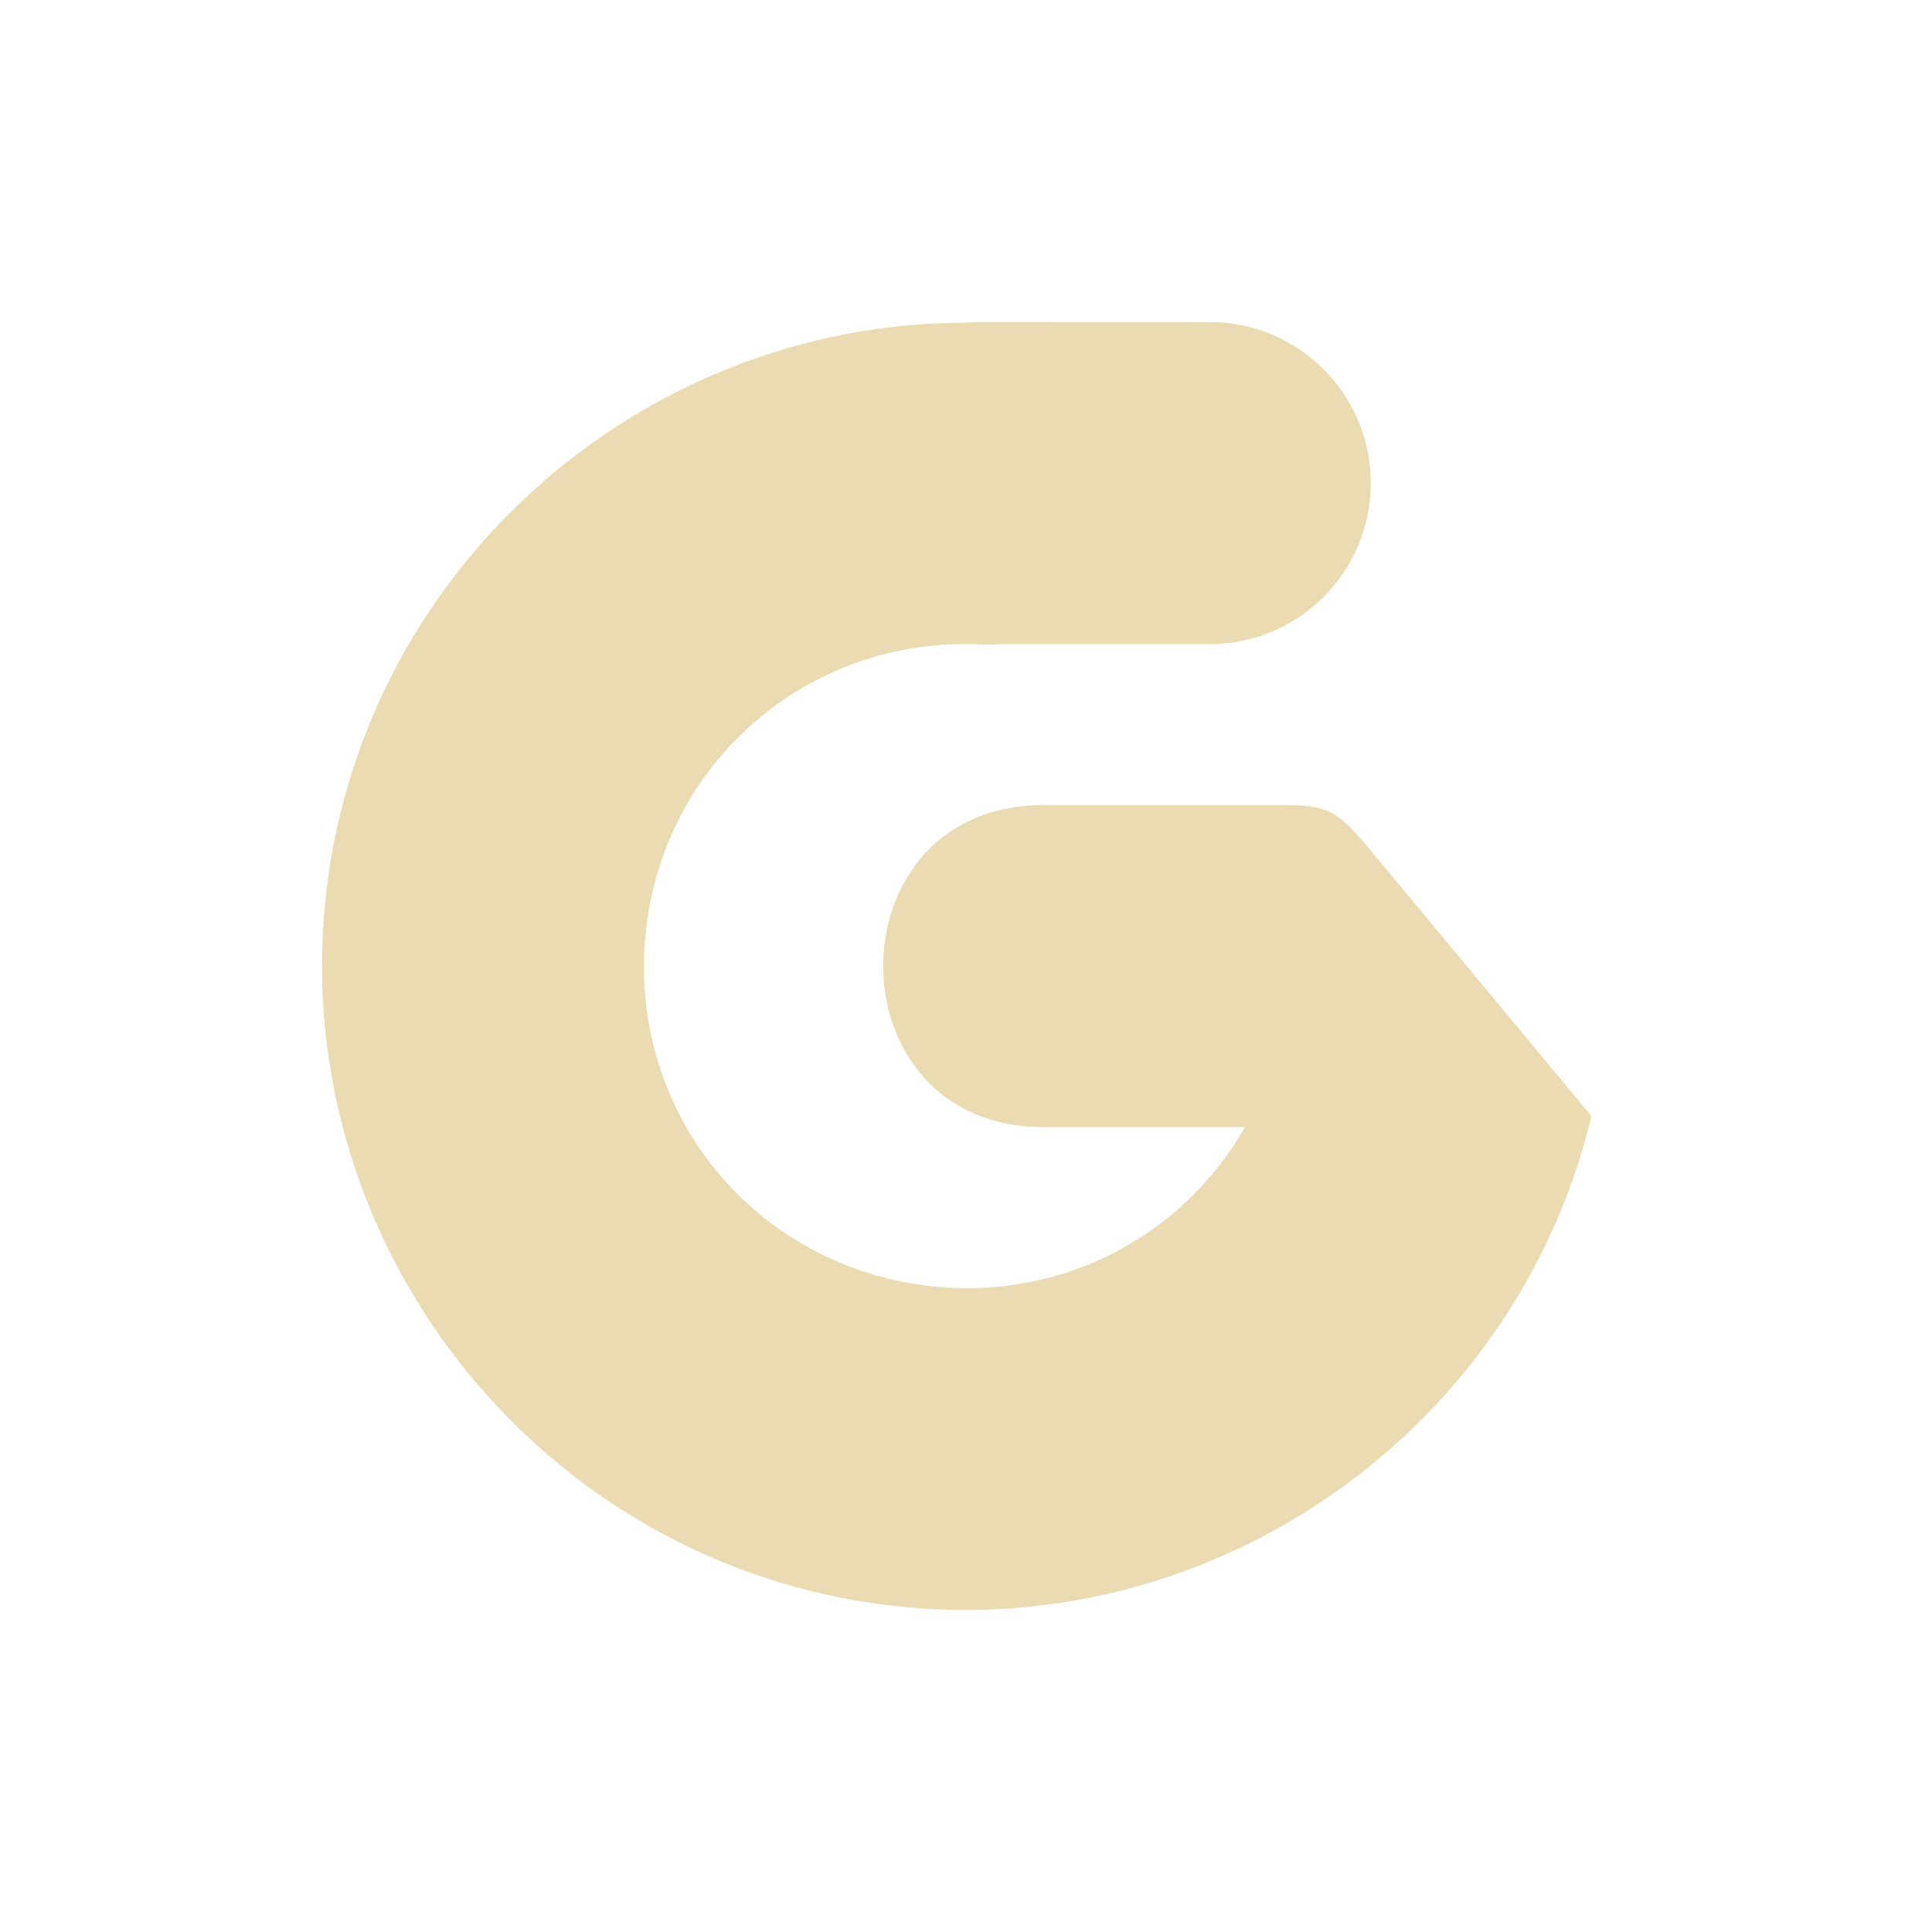
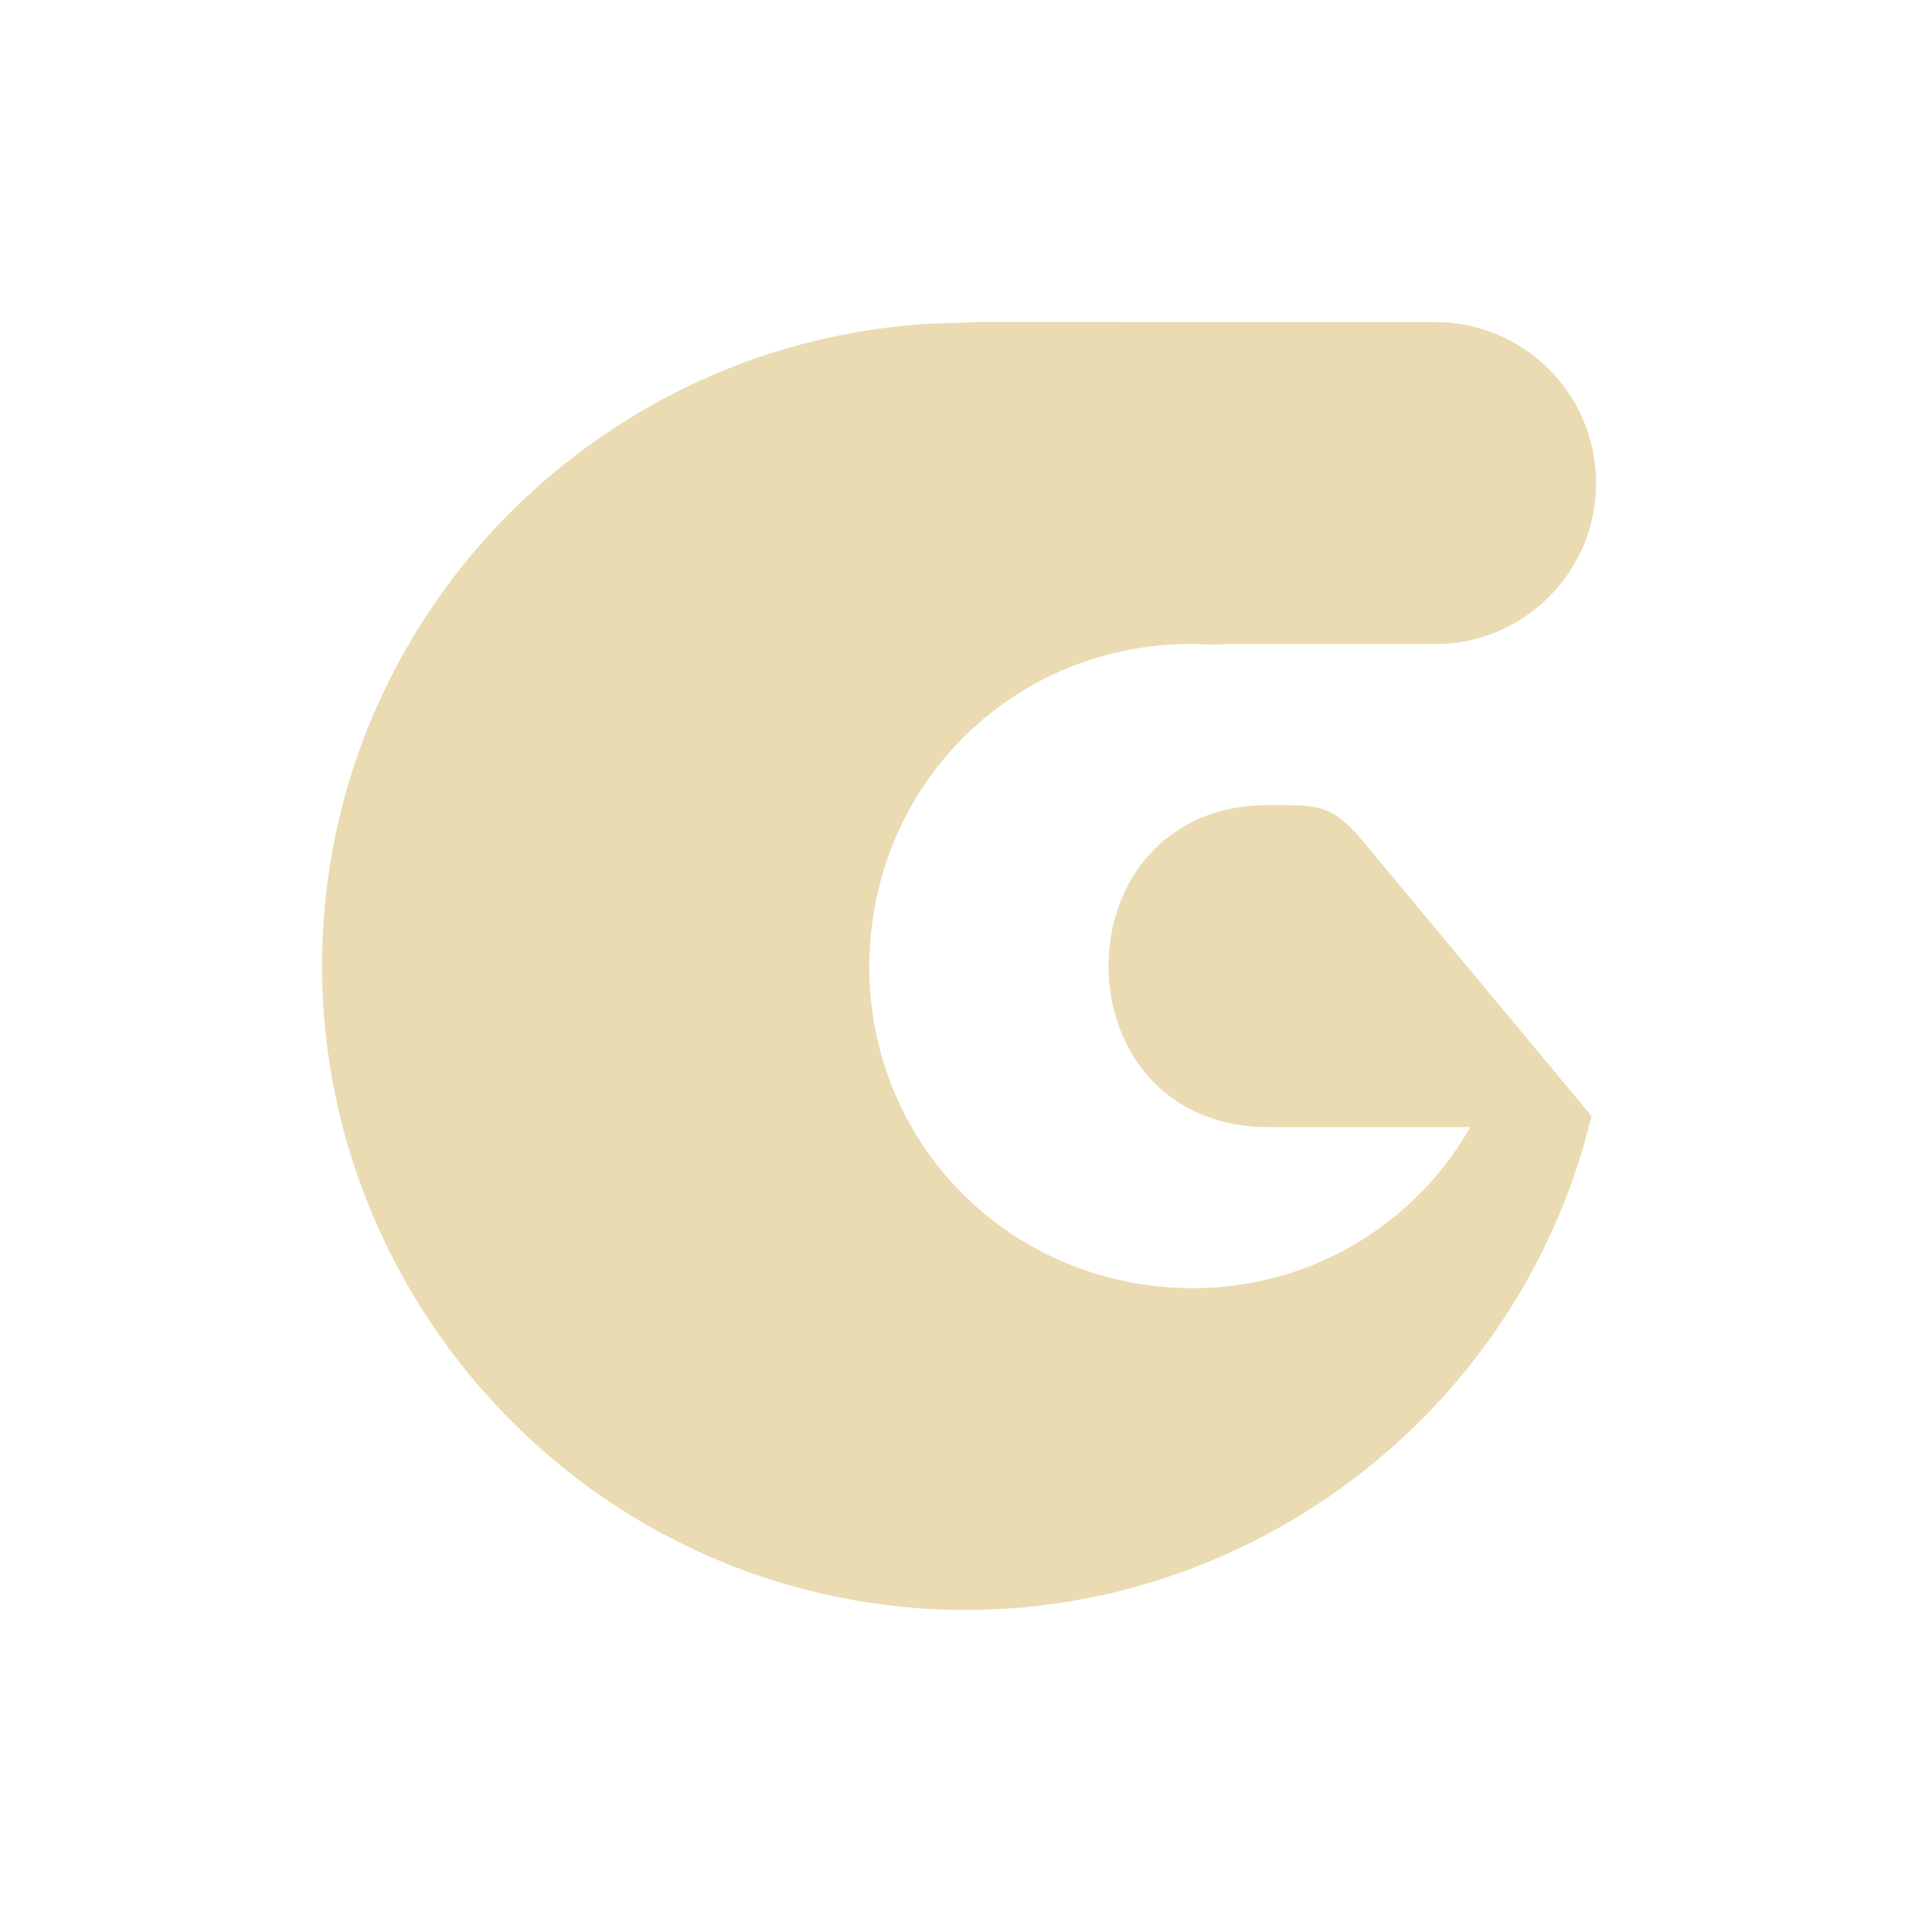
<svg xmlns="http://www.w3.org/2000/svg" width="24" height="24" version="1.1">
  <defs>
    <style id="current-color-scheme" type="text/css">.ColorScheme-Text { color:#ebdbb2; } .ColorScheme-Highlight { color:#458588; } .ColorScheme-NeutralText { color:#fe8019; } .ColorScheme-PositiveText { color:#689d6a; } .ColorScheme-NegativeText { color:#fb4934; }</style>
  </defs>
-   <path class="ColorScheme-Text" d="m12.2 4c-0.073-8.44e-4 -0.145 0.002-0.218 0.009-4.079 0.01-7.556 3.137-7.946 7.233-0.401 4.215 2.598 8.047 6.786 8.671 4.096 0.61 7.989-2.051 8.948-6.049l-2.815-3.385c-0.4-0.486-0.564-0.478-1.156-0.478h-2.799c-2.705-0.038-2.705 4.038 2.2e-5 4h2.466c-0.795 1.395-2.371 2.207-4.055 1.956-2.124-0.316-3.596-2.198-3.393-4.335 0.203-2.137 2.004-3.708 4.149-3.618 0.087 0.005 0.174 0.004 0.261-0.003h2.572c1.116 0.016 2.028-0.884 2.028-2 0-1.116-0.913-2.016-2.028-2z" fill="currentColor" />
+   <path class="ColorScheme-Text" d="m12.2 4c-0.073-8.44e-4 -0.145 0.002-0.218 0.009-4.079 0.01-7.556 3.137-7.946 7.233-0.401 4.215 2.598 8.047 6.786 8.671 4.096 0.61 7.989-2.051 8.948-6.049l-2.815-3.385c-0.4-0.486-0.564-0.478-1.156-0.478c-2.705-0.038-2.705 4.038 2.2e-5 4h2.466c-0.795 1.395-2.371 2.207-4.055 1.956-2.124-0.316-3.596-2.198-3.393-4.335 0.203-2.137 2.004-3.708 4.149-3.618 0.087 0.005 0.174 0.004 0.261-0.003h2.572c1.116 0.016 2.028-0.884 2.028-2 0-1.116-0.913-2.016-2.028-2z" fill="currentColor" />
</svg>